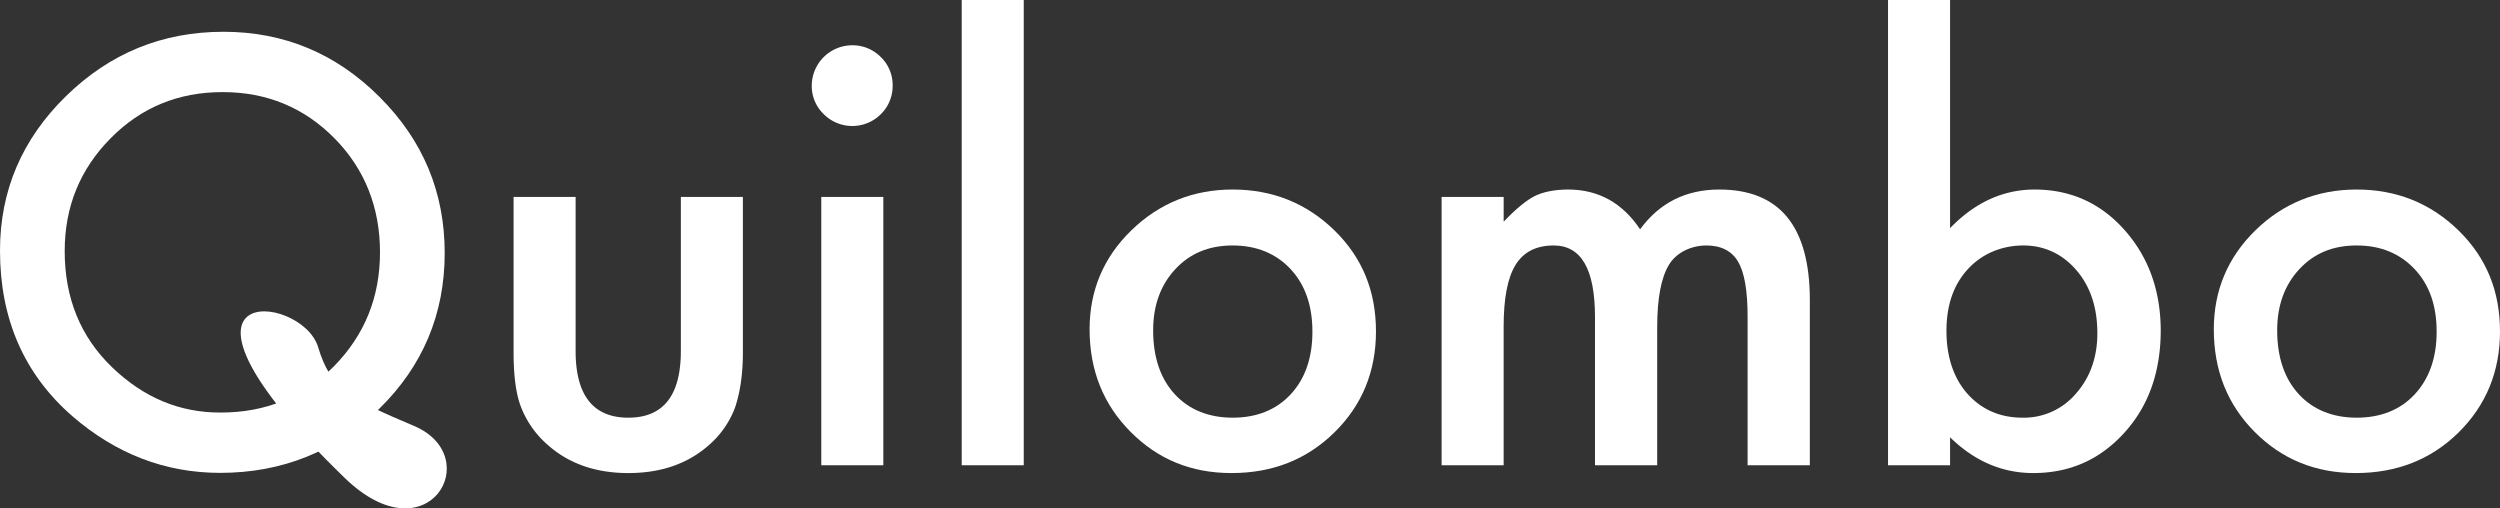
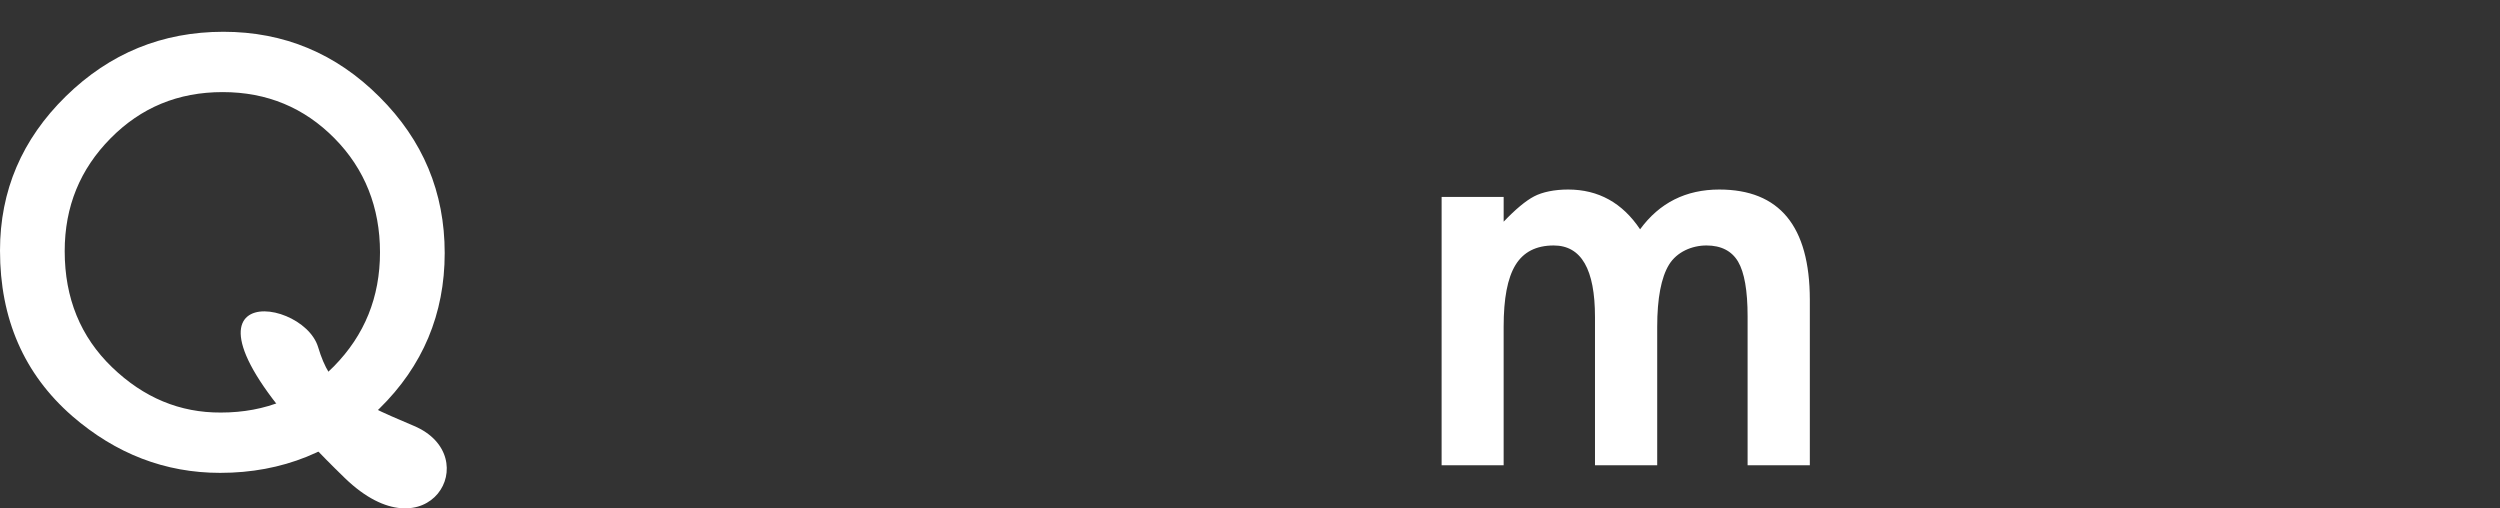
<svg xmlns="http://www.w3.org/2000/svg" xmlns:ns1="http://sodipodi.sourceforge.net/DTD/sodipodi-0.dtd" xmlns:ns2="http://www.inkscape.org/namespaces/inkscape" id="Layer_1" data-name="Layer 1" viewBox="0 0 491.775 100" version="1.1" ns1:docname="Quilombo-white.svg" width="491.775" height="100" ns2:version="0.92.3 (2405546, 2018-03-11)">
  <rect x="0" y="0" width="491.775" height="100" fill="#333333" stroke="none" />
  <ns1:namedview pagecolor="#ffffff" bordercolor="#666666" borderopacity="1" objecttolerance="10" gridtolerance="10" guidetolerance="10" ns2:pageopacity="0" ns2:pageshadow="2" ns2:window-width="1920" ns2:window-height="1001" id="namedview25" showgrid="false" fit-margin-top="0" fit-margin-left="0" fit-margin-right="0" fit-margin-bottom="0" ns2:zoom="0.32775502" ns2:cx="659.84999" ns2:cy="142.45471" ns2:window-x="-9" ns2:window-y="-9" ns2:window-maximized="1" ns2:current-layer="Layer_1" />
  <defs id="defs4">
    <style id="style2">.cls-1{fill:#fff;}</style>
  </defs>
-   <path class="cls-1" d="M 113.23,38.742 V 69.061 c 0,8.722 3.481,13.101 10.369,13.101 6.887,0 10.331,-4.379 10.331,-13.101 V 38.742 h 12.203 v 30.582 c 0,4.192 -0.524,7.861 -1.572,10.93 a 18.267,18.267 0 0 1 -5.24,7.411 q -6.176,5.39 -15.721,5.39 c -6.326,0 -11.566,-1.797 -15.684,-5.39 a 18.94,18.94 0 0 1 -5.353,-7.411 c -1.011,-2.47 -1.535,-6.101 -1.535,-10.93 V 38.742 Z" id="path6" ns2:connector-curvature="0" style="fill:#ffffff;stroke-width:0.374" />
-   <path class="cls-1" d="m 159.683,16.769 a 7.973,7.973 0 0 1 7.935,-7.861 7.786,7.786 0 0 1 5.652,2.321 7.636,7.636 0 0 1 2.321,5.577 7.748,7.748 0 0 1 -2.321,5.652 7.935,7.935 0 0 1 -11.229,0 7.636,7.636 0 0 1 -2.358,-5.69 z m 14.074,21.972 V 91.52 H 161.554 V 38.742 Z" id="path8" ns2:connector-curvature="0" style="fill:#ffffff;stroke-width:0.374" />
-   <path class="cls-1" d="M 201.381,0 V 91.52 H 189.179 V 0 Z" id="path10" ns2:connector-curvature="0" style="fill:#ffffff;stroke-width:0.374" />
-   <path class="cls-1" d="m 214.333,64.756 c 0,-7.599 2.732,-14.112 8.197,-19.427 5.465,-5.315 12.128,-8.048 19.951,-8.048 7.823,0 14.561,2.695 20.063,8.085 5.502,5.39 8.123,11.978 8.123,19.839 0,7.861 -2.732,14.523 -8.197,19.876 -5.465,5.353 -12.203,7.973 -20.213,7.973 -8.01,0 -14.523,-2.732 -19.876,-8.123 -5.353,-5.39 -8.048,-12.09 -8.048,-20.176 z m 12.502,0.225 c 0,5.278 1.422,9.47 4.23,12.54 2.807,3.069 6.7,4.641 11.417,4.641 4.716,0 8.572,-1.535 11.417,-4.604 2.845,-3.069 4.267,-7.187 4.267,-12.315 0,-5.128 -1.422,-9.208 -4.267,-12.278 -2.845,-3.069 -6.7,-4.679 -11.417,-4.679 -4.716,0 -8.422,1.572 -11.304,4.679 -2.882,3.107 -4.342,7.112 -4.342,12.016 z" id="path12" ns2:connector-curvature="0" style="fill:#ffffff;stroke-width:0.374" />
+   <path class="cls-1" d="M 201.381,0 V 91.52 V 0 Z" id="path10" ns2:connector-curvature="0" style="fill:#ffffff;stroke-width:0.374" />
  <path class="cls-1" d="m 283.581,38.742 h 12.203 v 4.866 c 2.321,-2.433 4.342,-4.117 5.989,-4.978 1.647,-0.861 4.005,-1.348 6.7,-1.348 5.952,0 10.668,2.62 14.149,7.823 q 5.727,-7.823 15.572,-7.823 17.78,0 17.817,21.635 V 91.52 H 343.771 V 62.211 c 0,-5.053 -0.636,-8.647 -1.872,-10.743 -1.235,-2.096 -3.331,-3.182 -6.214,-3.182 -2.882,0 -5.839,1.273 -7.374,3.781 -1.535,2.508 -2.321,6.625 -2.321,12.203 V 91.52 h -12.24 V 62.361 c 0,-9.395 -2.695,-14.074 -8.123,-14.074 -3.444,0 -5.952,1.273 -7.524,3.855 -1.572,2.583 -2.321,6.588 -2.321,12.128 V 91.52 h -12.203 z" id="path14" ns2:connector-curvature="0" style="fill:#ffffff;stroke-width:0.374" />
-   <path class="cls-1" d="m 383.598,0 v 44.88 q 7.299,-7.561 16.582,-7.599 10.668,0 17.743,7.973 7.075,7.973 7.112,19.726 c 0,8.123 -2.358,14.86 -7.149,20.138 -4.791,5.278 -10.705,7.935 -17.93,7.935 q -9.171,0 -16.358,-7.037 V 91.52 H 371.395 V 0 Z m 28.972,65.543 c 0,-5.091 -1.385,-9.208 -4.117,-12.39 -2.732,-3.182 -6.288,-4.866 -10.443,-4.866 -4.155,0 -8.123,1.572 -10.967,4.716 -2.845,3.144 -4.155,7.149 -4.155,12.128 0,4.978 1.385,9.246 4.117,12.315 2.732,3.069 6.363,4.716 10.818,4.716 a 13.438,13.438 0 0 0 10.518,-4.716 c 2.807,-3.182 4.23,-7.149 4.23,-11.903 z" id="path16" ns2:connector-curvature="0" style="fill:#ffffff;stroke-width:0.374" />
-   <path class="cls-1" d="m 435.478,64.756 c 0,-7.599 2.732,-14.112 8.16,-19.427 5.428,-5.315 12.128,-8.048 19.951,-8.048 7.823,0 14.561,2.695 20.063,8.085 5.502,5.39 8.123,11.978 8.123,19.839 0,7.861 -2.732,14.523 -8.16,19.876 -5.428,5.353 -12.24,7.973 -20.213,7.973 -7.973,0 -14.561,-2.732 -19.914,-8.123 -5.353,-5.39 -8.01,-12.09 -8.01,-20.176 z m 12.465,0.225 c 0,5.278 1.422,9.47 4.23,12.54 2.807,3.069 6.7,4.641 11.417,4.641 4.716,0 8.572,-1.535 11.417,-4.604 2.845,-3.069 4.305,-7.187 4.305,-12.315 0,-5.128 -1.422,-9.208 -4.305,-12.278 -2.882,-3.069 -6.663,-4.679 -11.417,-4.679 -4.754,0 -8.422,1.572 -11.304,4.679 -2.882,3.107 -4.342,7.112 -4.342,12.016 z" id="path18" ns2:connector-curvature="0" style="fill:#ffffff;stroke-width:0.374" />
  <path class="cls-1" d="M 67.863,94.065 C 84.221,109.861 95.675,89.798 81.413,83.772 68.537,78.344 65.019,76.36 62.585,68.312 59.366,57.457 26.913,54.463 67.863,94.065 Z" id="path20" ns2:connector-curvature="0" style="fill:#ffffff;stroke-width:0.374" />
  <path class="cls-1" d="M 0,49.297 Q 0,31.63 12.951,18.94 25.903,6.251 43.945,6.251 q 17.892,0 30.694,12.802 C 83.21,27.587 87.477,37.806 87.477,49.784 c 0,11.978 -4.305,22.234 -12.876,30.619 -8.572,8.385 -19.09,12.614 -31.293,12.614 q -16.208,0 -29.122,-11.192 Q 0,69.435 0,49.297 Z m 12.727,0.112 q 0,13.85 9.32,22.833 9.32,8.984 21.411,8.909 13.213,0 22.234,-9.096 c 6.026,-6.139 9.058,-13.588 9.058,-22.421 0,-8.834 -2.995,-16.395 -8.946,-22.421 -5.952,-6.026 -13.251,-9.096 -22.01,-9.096 -8.759,0 -16.058,3.032 -22.047,9.096 -5.989,6.064 -9.021,13.4 -9.021,22.197 z" id="path22" ns2:connector-curvature="0" style="fill:#ffffff;stroke-width:0.374" />
</svg>